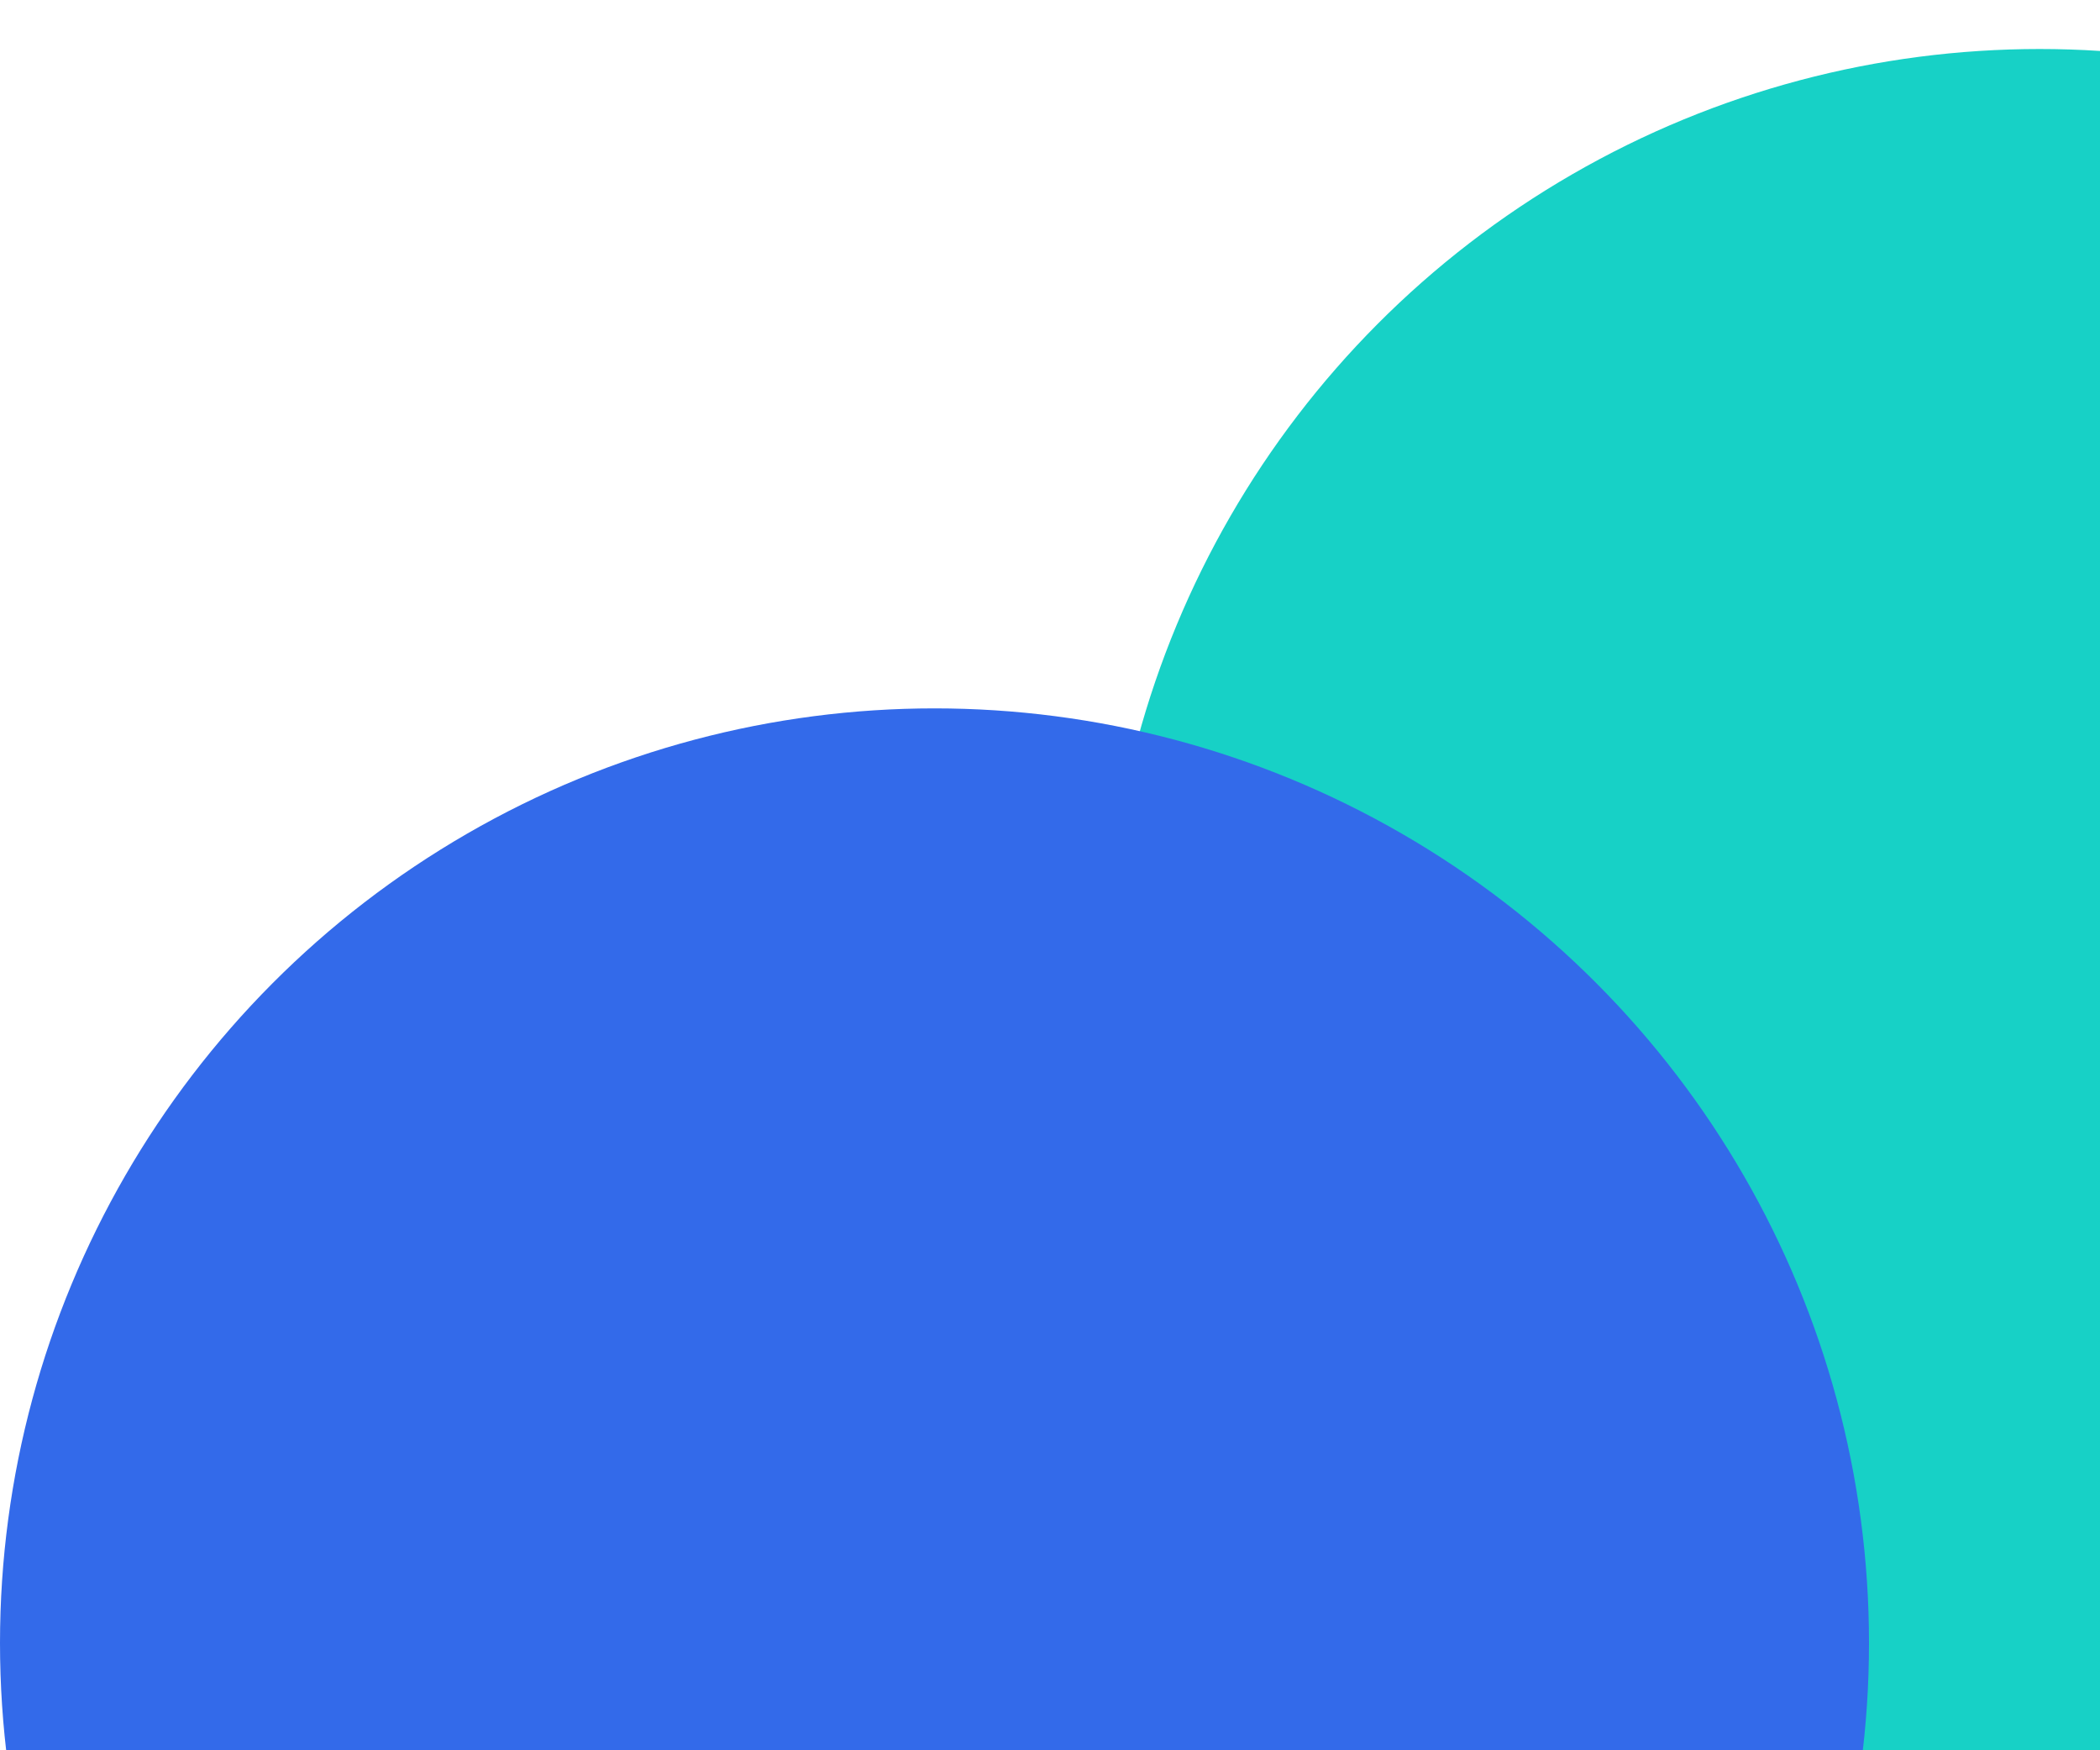
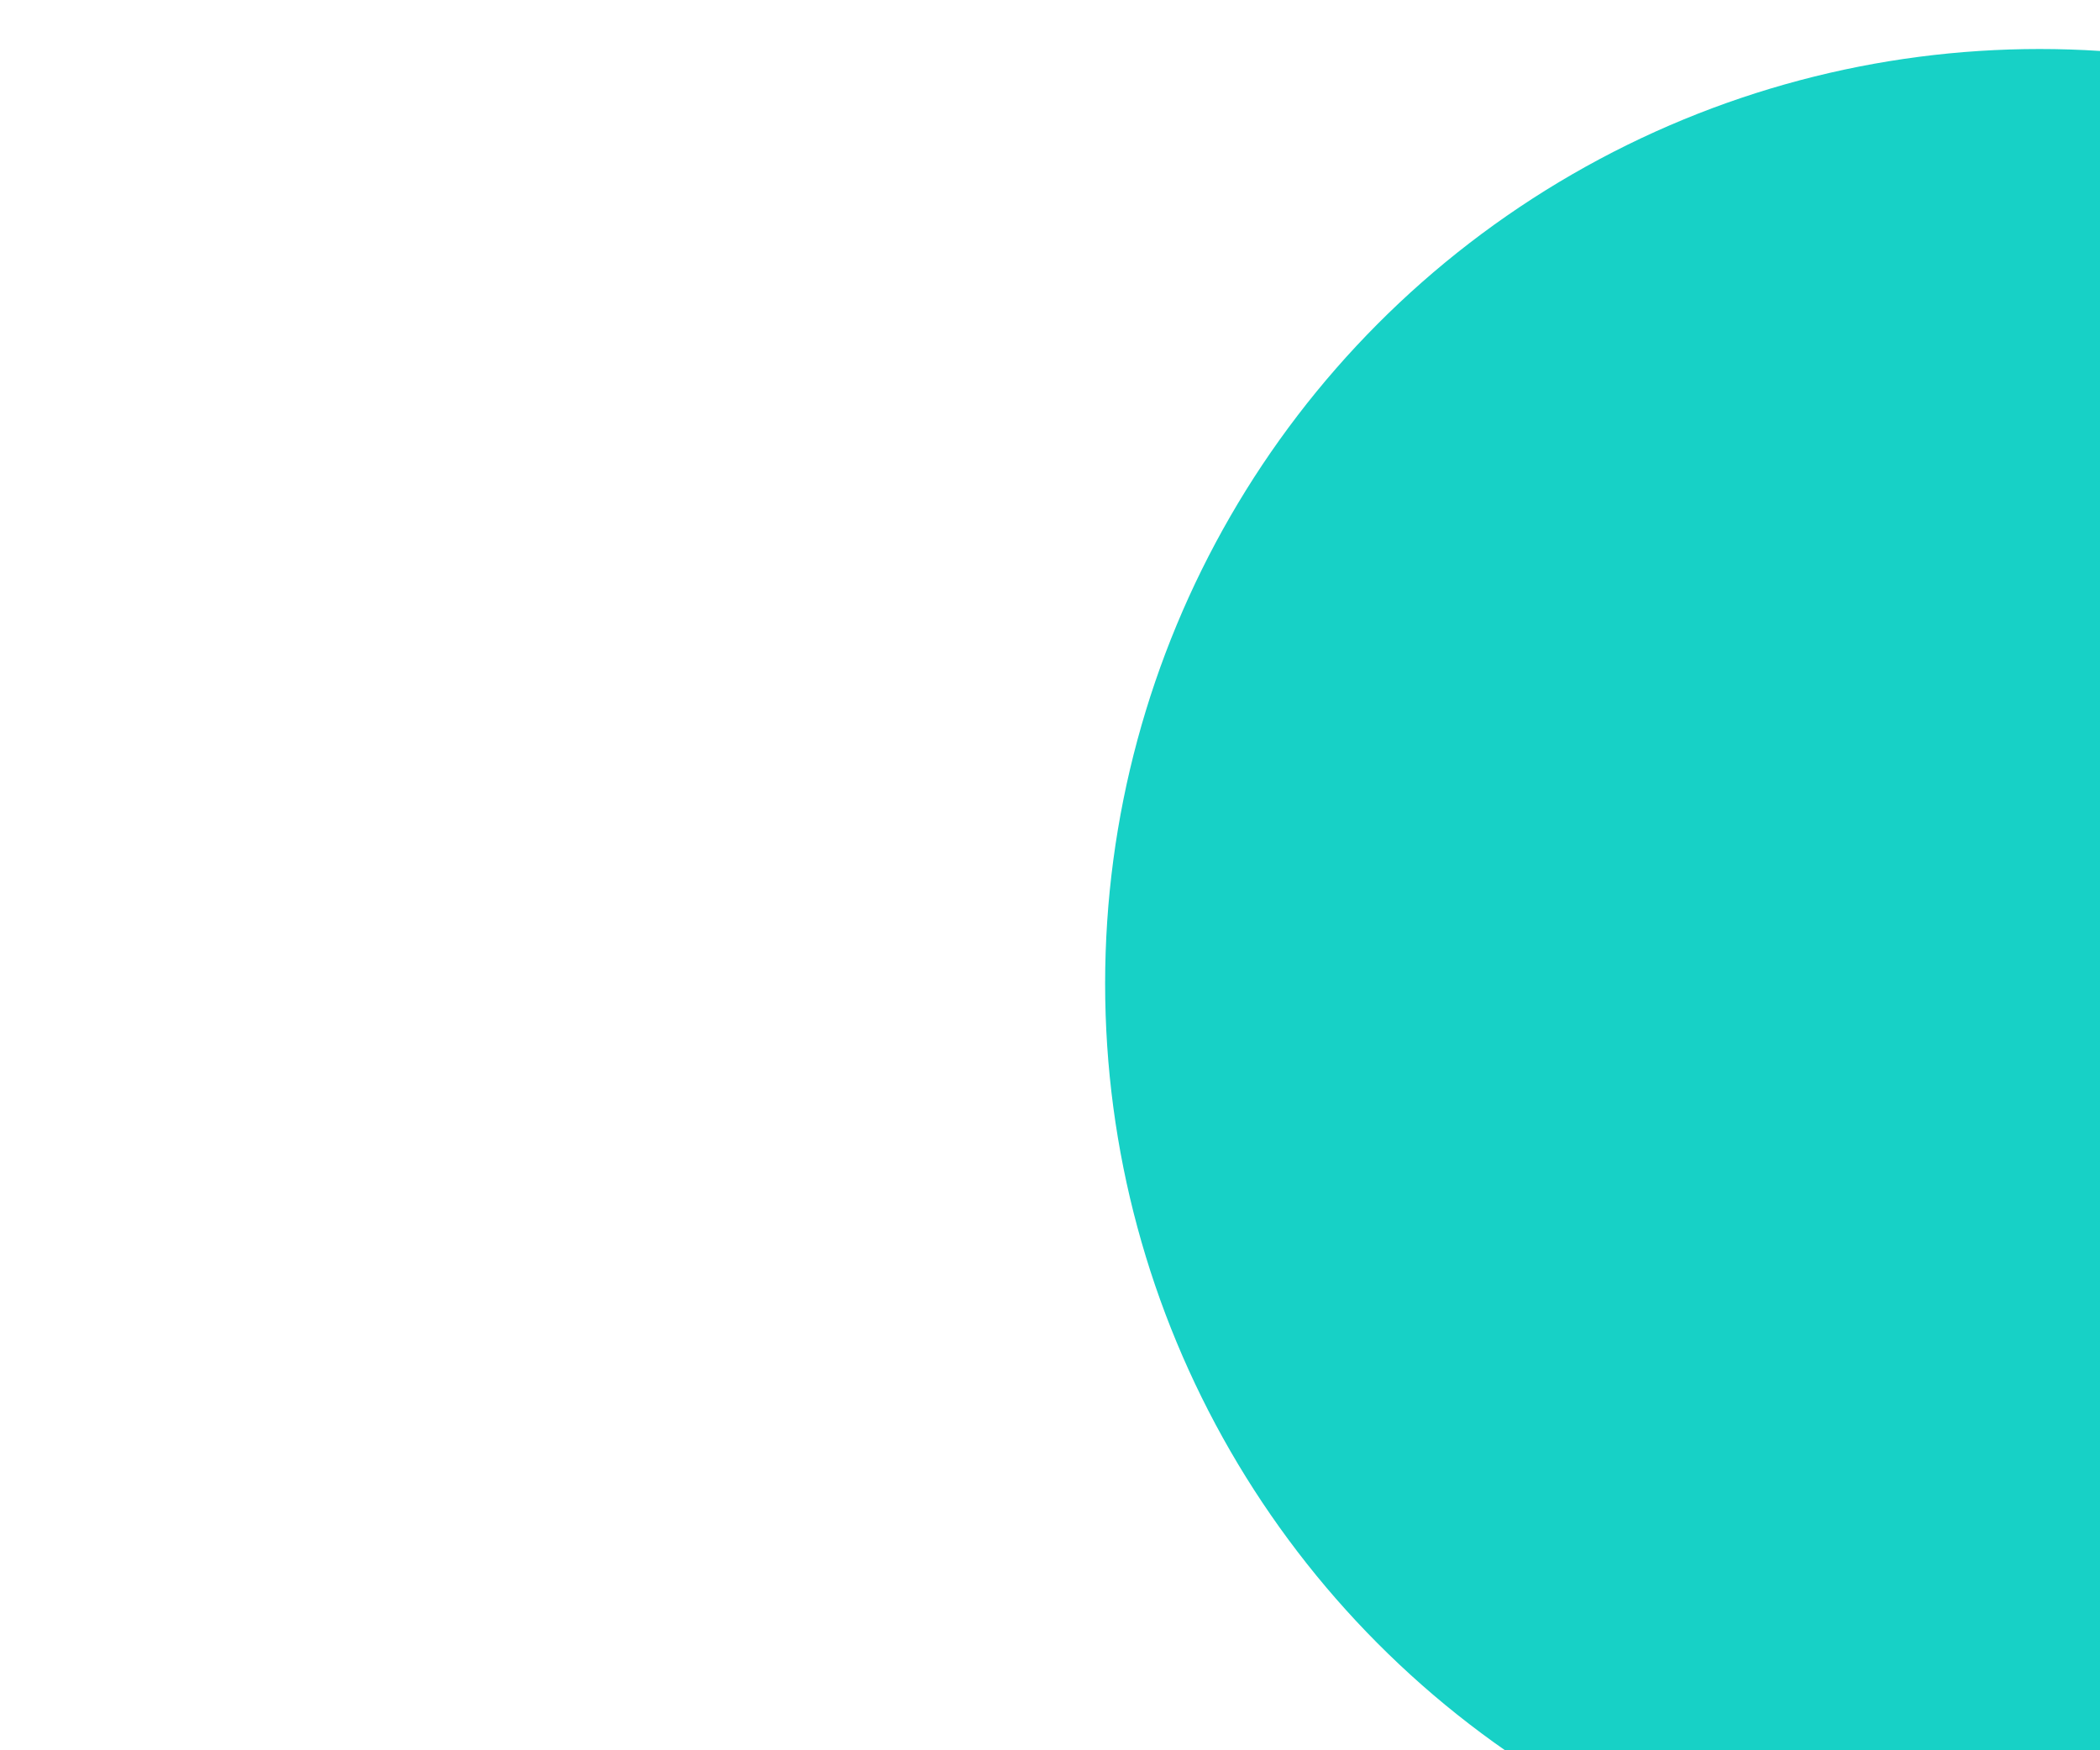
<svg xmlns="http://www.w3.org/2000/svg" width="600" height="500" fill="none">
  <g clip-path="url(#a)">
    <circle cx="582.75" cy="281" r="267" fill="#17D1C6" />
-     <circle cx="267" cy="469.361" r="267" fill="#336AEA" />
  </g>
  <defs>
    <clipPath id="a">
-       <path fill="#fff" d="M0 0h600v500H0z" />
+       <path fill="#fff" d="M0 0h600v500H0" />
    </clipPath>
  </defs>
</svg>